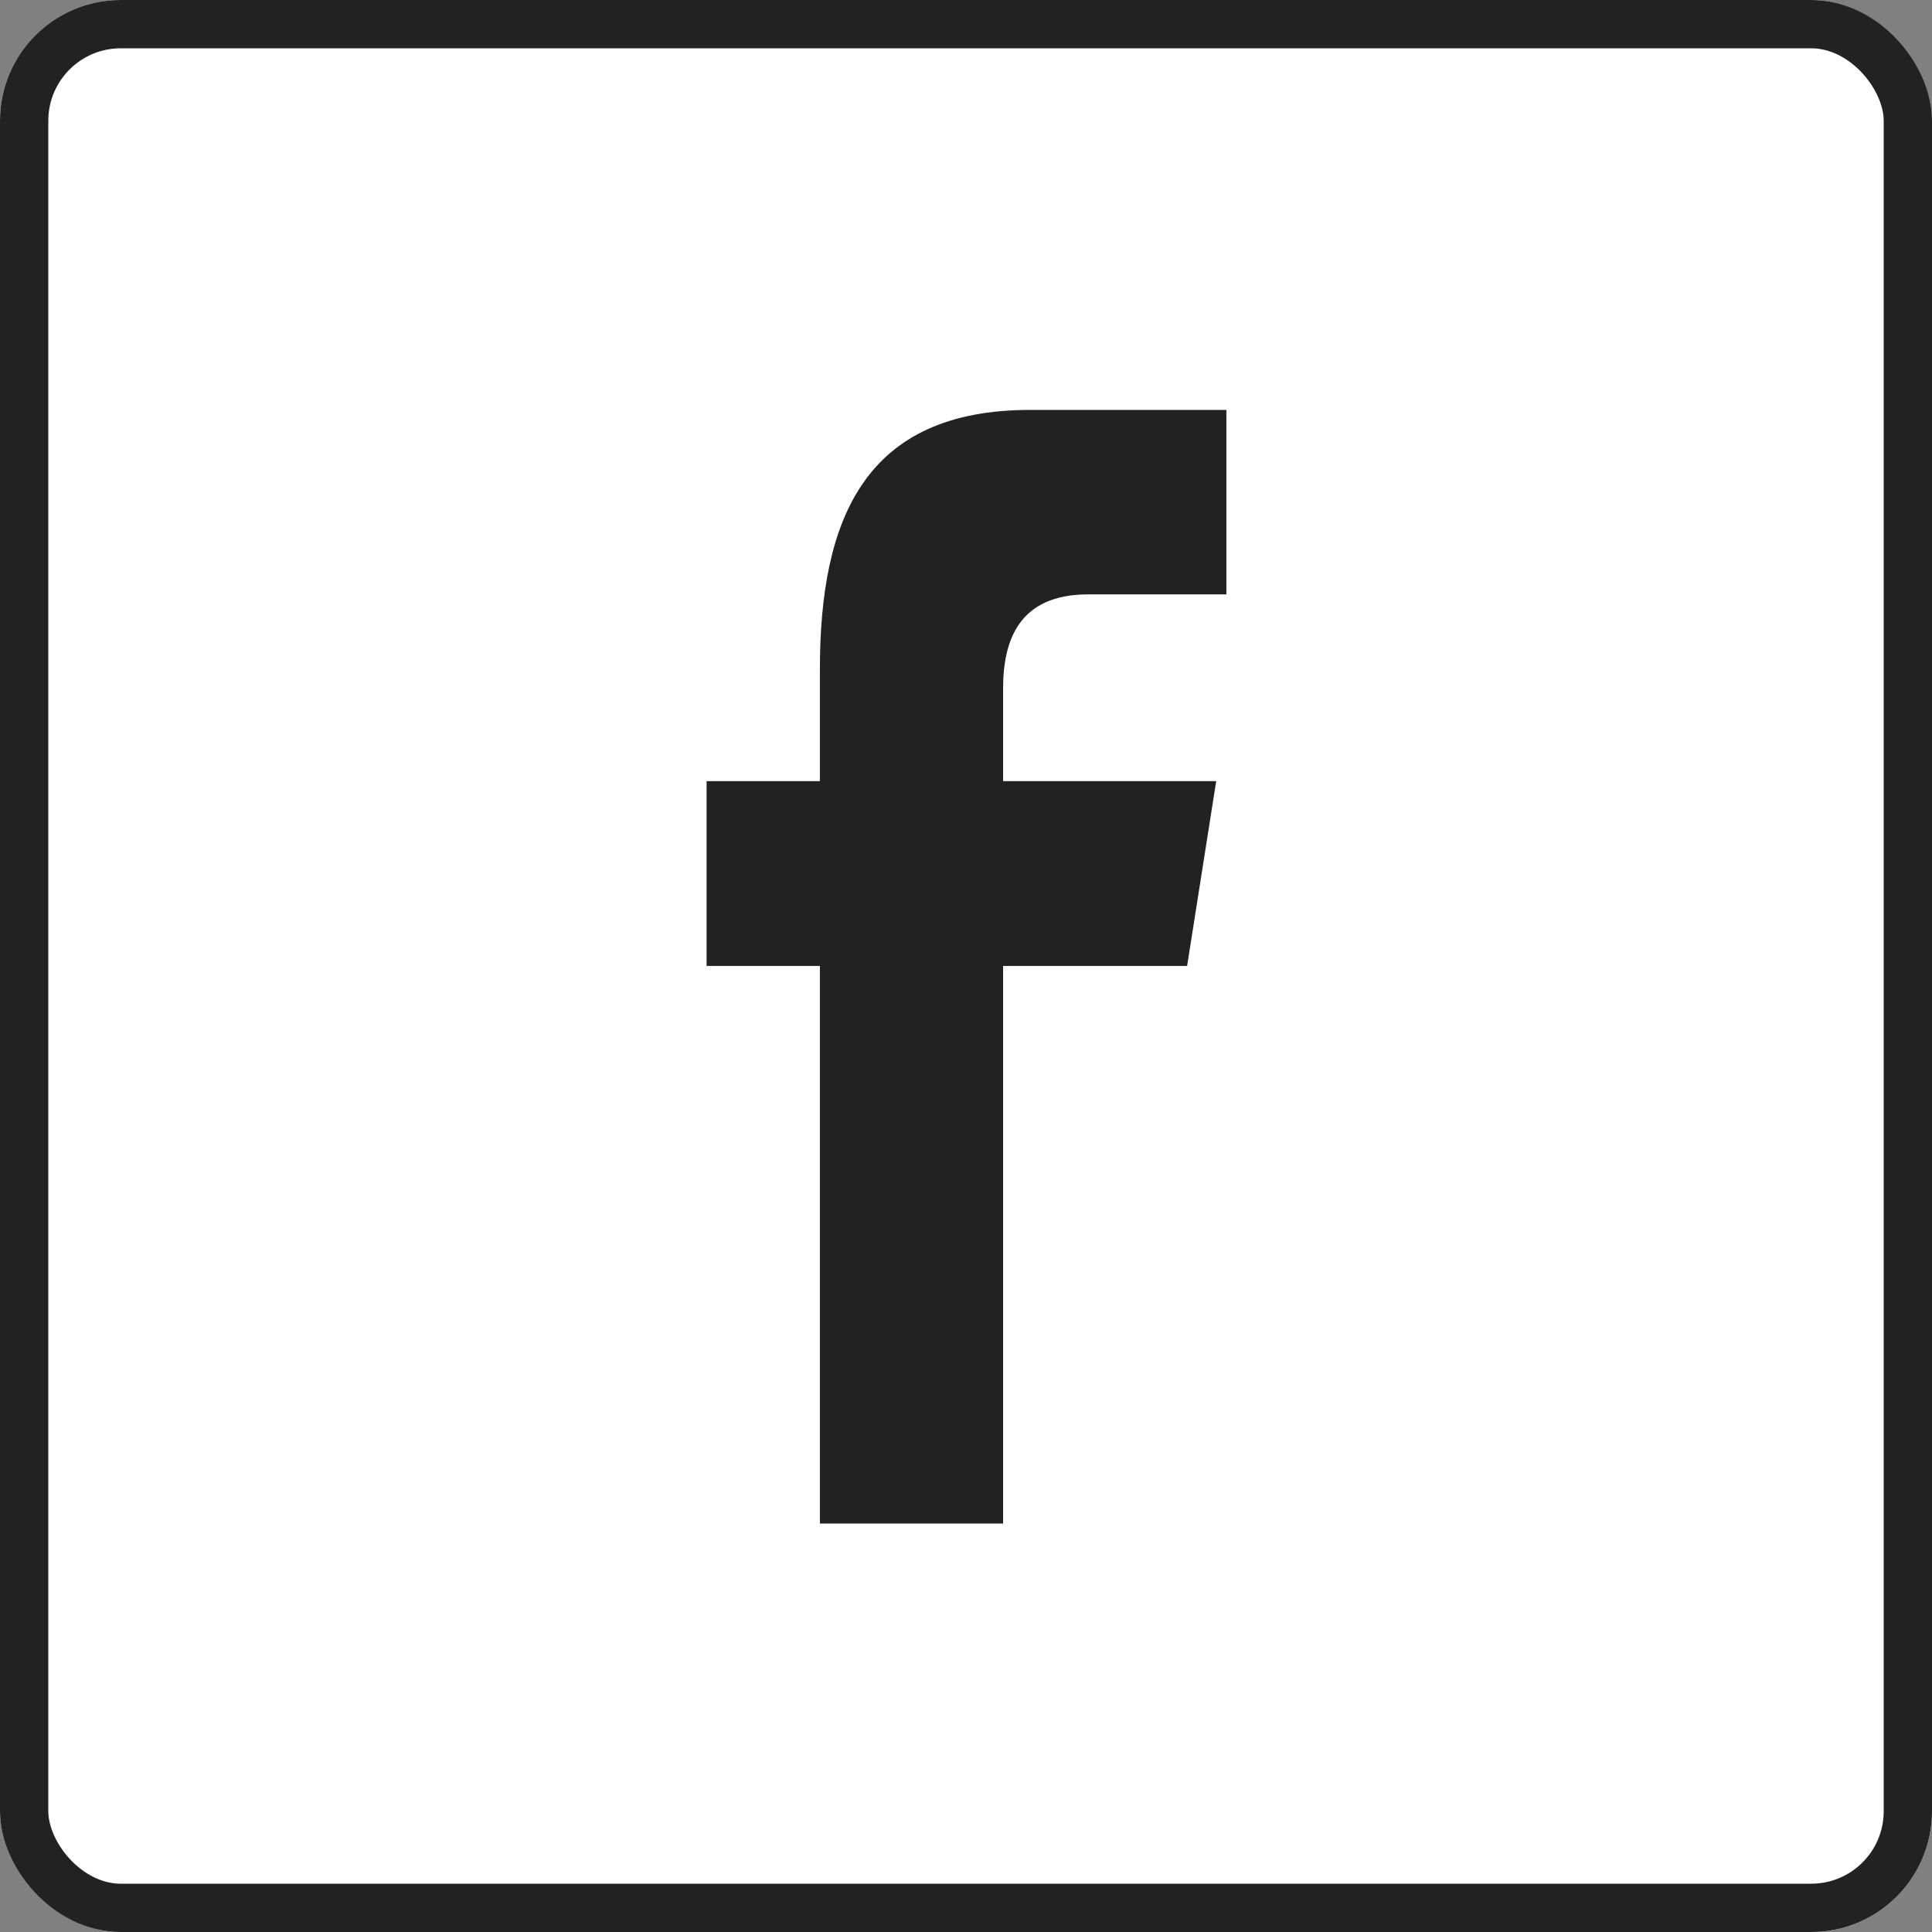
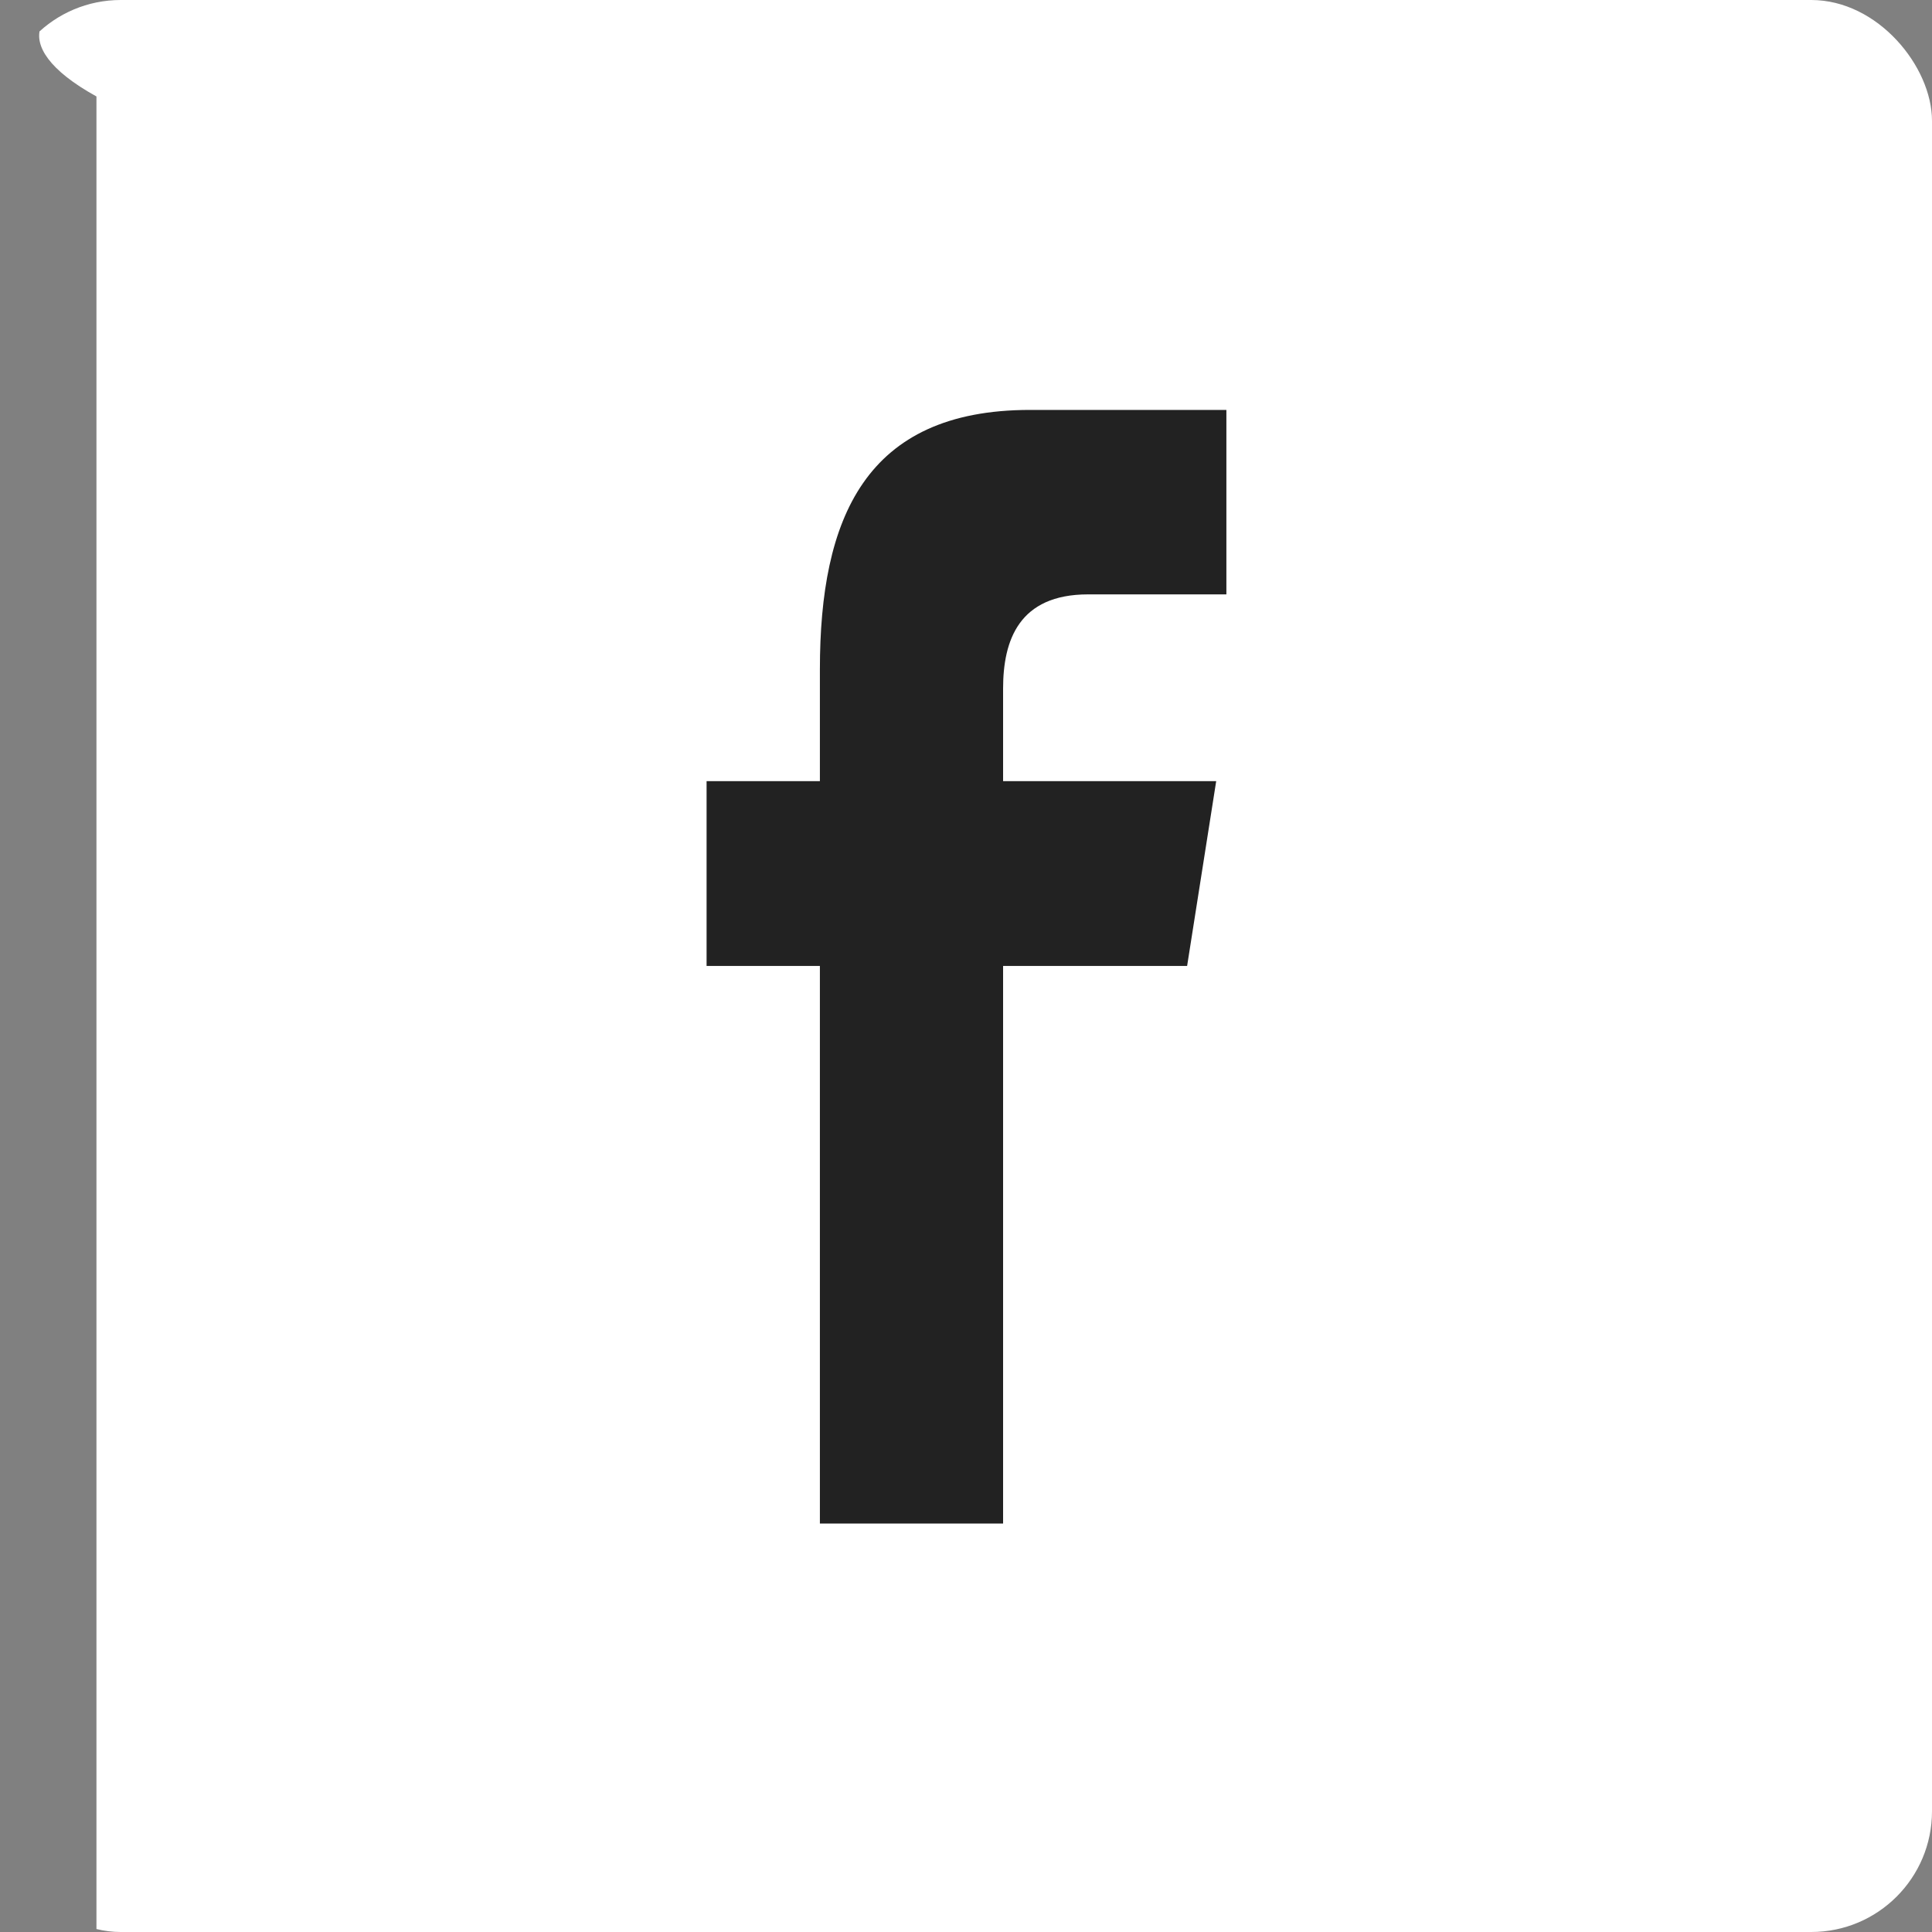
<svg xmlns="http://www.w3.org/2000/svg" width="40" height="40" viewBox="0 0 40 40" fill="none">
  <rect x="0" y="0" width="40" height="40" fill="#808080" stroke="none" />
  <g clip-path="url(#clip0_128_878)">
-     <path fill-rule="evenodd" clip-rule="evenodd" d="M1.997 0H38.003C39.106 0 40 0.892 40 1.997V38.003C40 39.106 39.108 40 38.003 40H1.997C0.894 40 0 39.108 0 38.003V1.997C0 0.894 0.892 0 1.997 0Z" fill="white" />
+     <path fill-rule="evenodd" clip-rule="evenodd" d="M1.997 0H38.003C39.106 0 40 0.892 40 1.997V38.003C40 39.106 39.108 40 38.003 40H1.997V1.997C0 0.894 0.892 0 1.997 0Z" fill="white" />
    <path fill-rule="evenodd" clip-rule="evenodd" d="M16.975 31.543V19.999H14.629V16.173H16.975V13.859C16.975 10.738 17.908 8.487 21.325 8.487H25.391V12.306H22.528C21.095 12.306 20.768 13.258 20.768 14.256V16.173H25.18L24.578 19.999H20.768V31.543H16.975Z" fill="#222222" />
  </g>
-   <rect x="0.5" y="0.5" width="39" height="39" rx="2" stroke="#222222" />
  <defs>
    <clipPath id="clip0_128_878">
      <rect width="40" height="40" rx="2.5" fill="white" />
    </clipPath>
  </defs>
</svg>